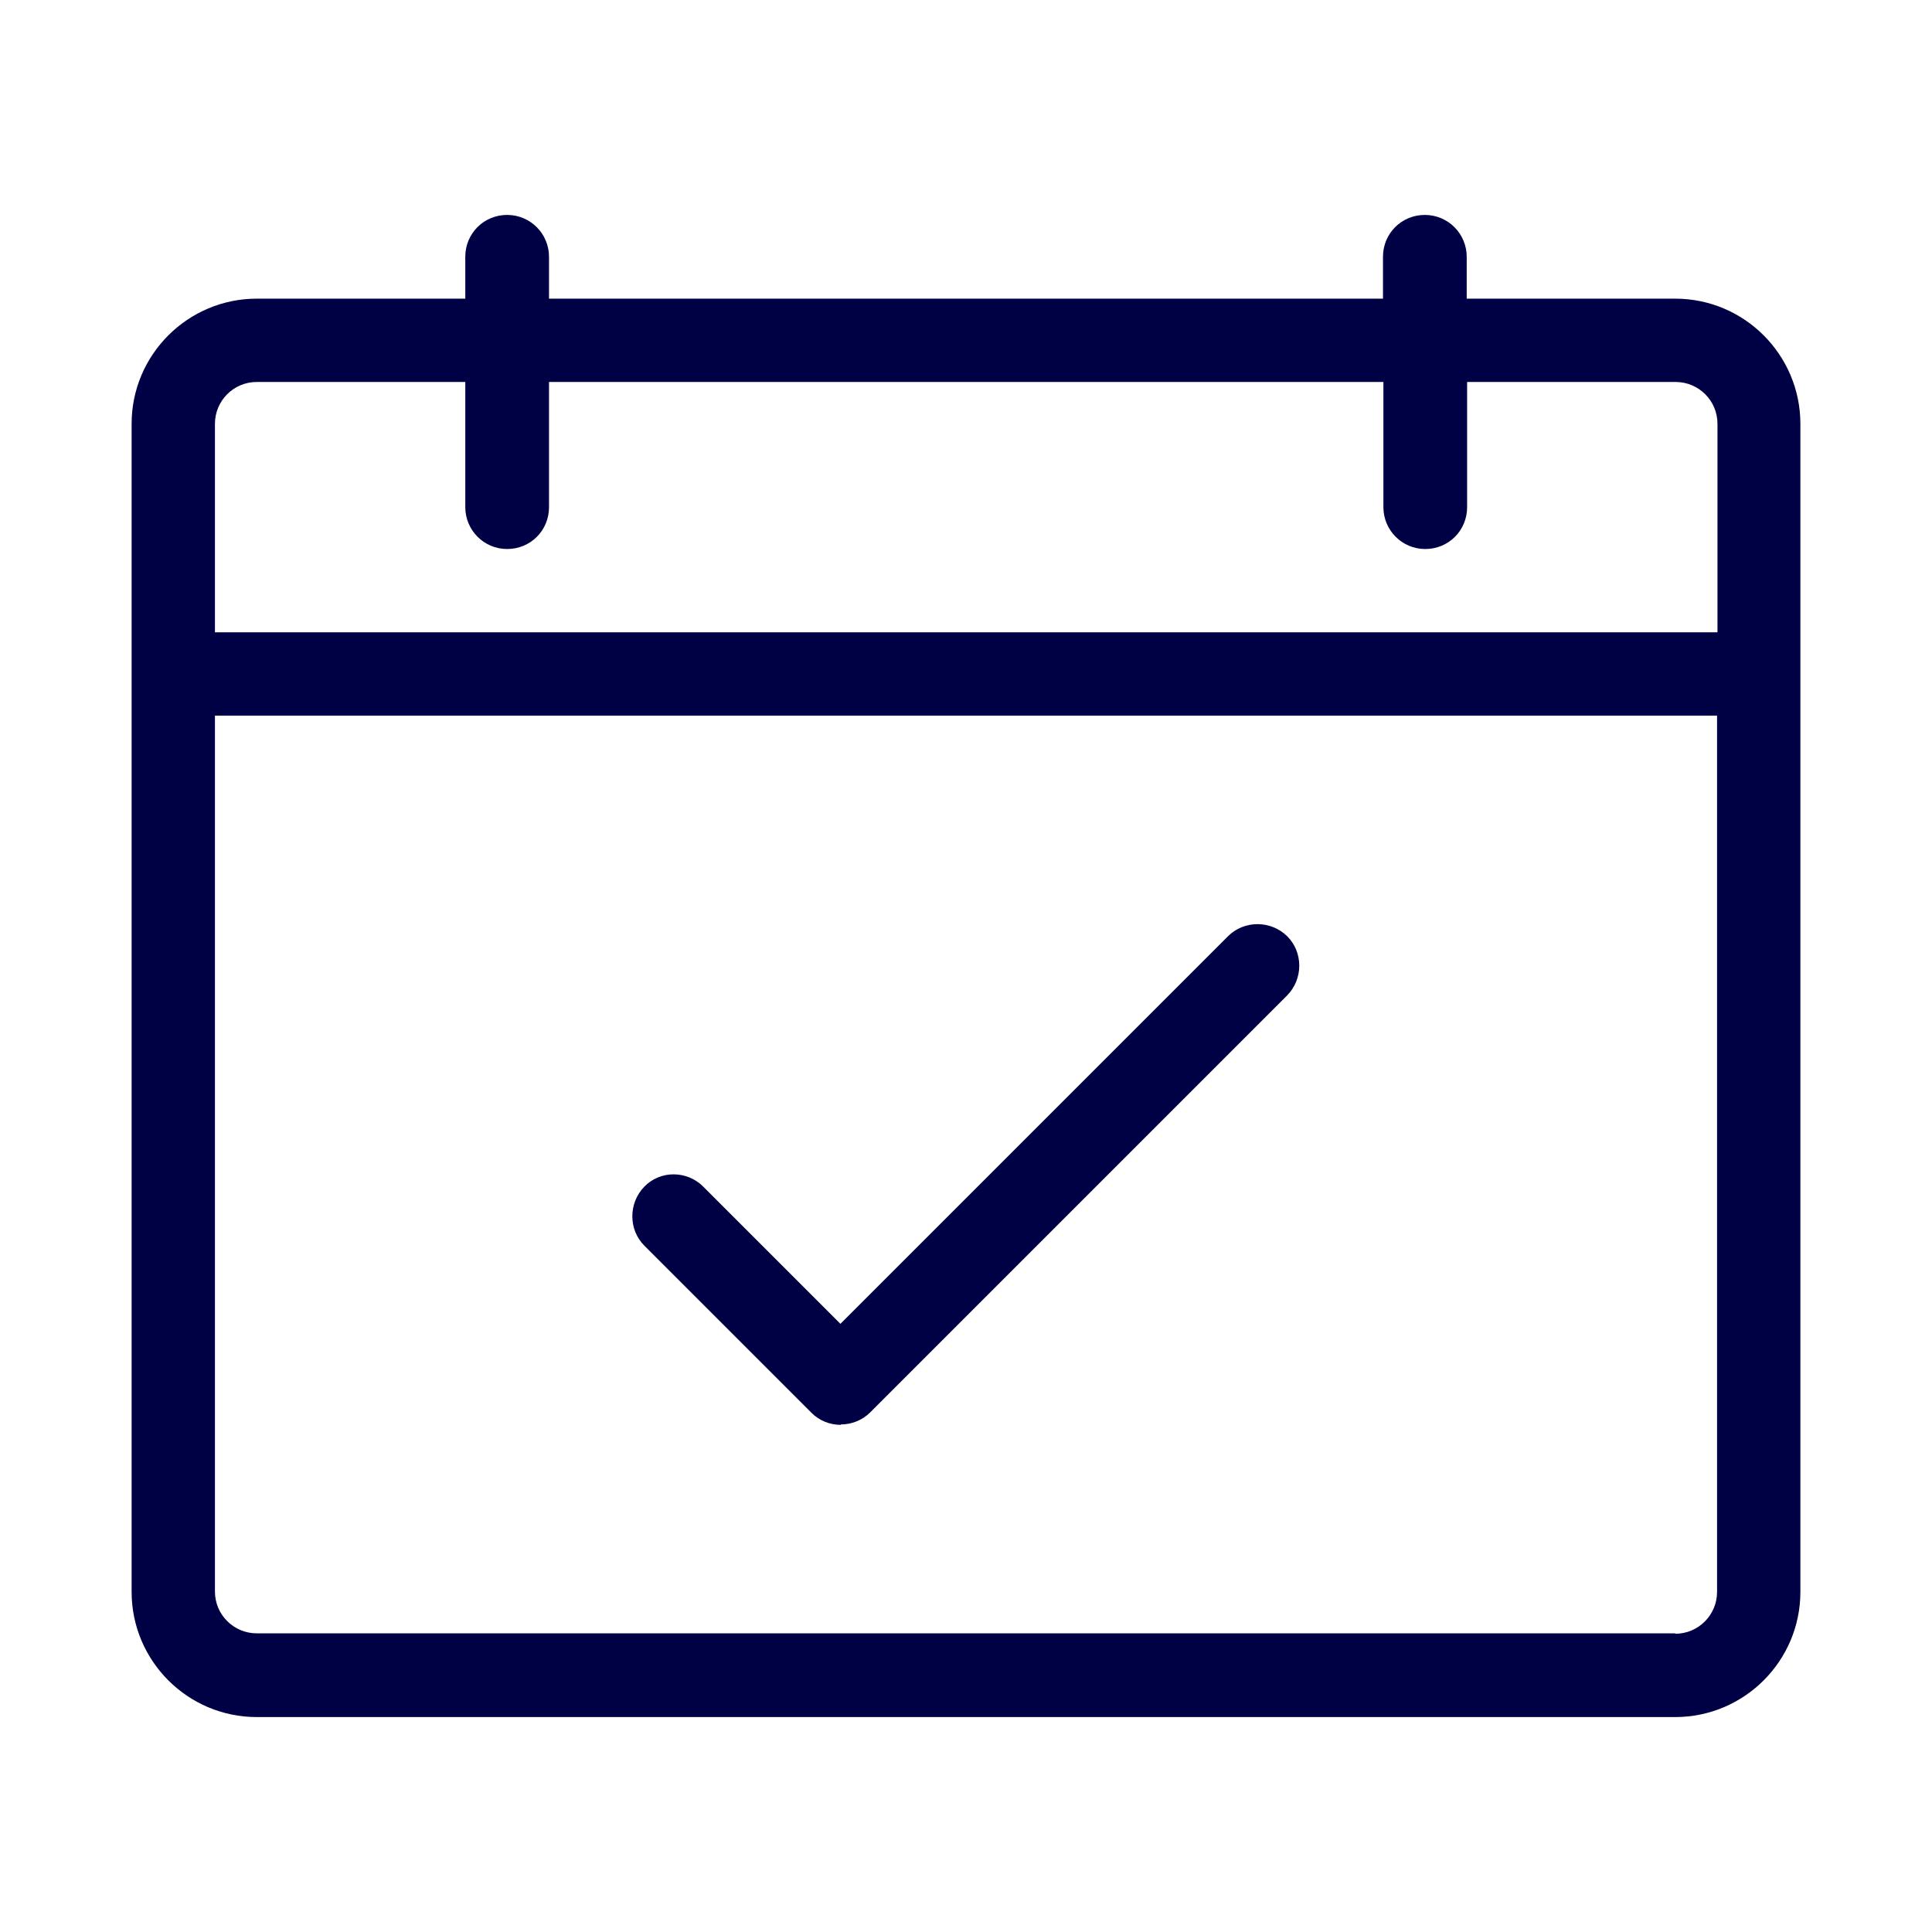
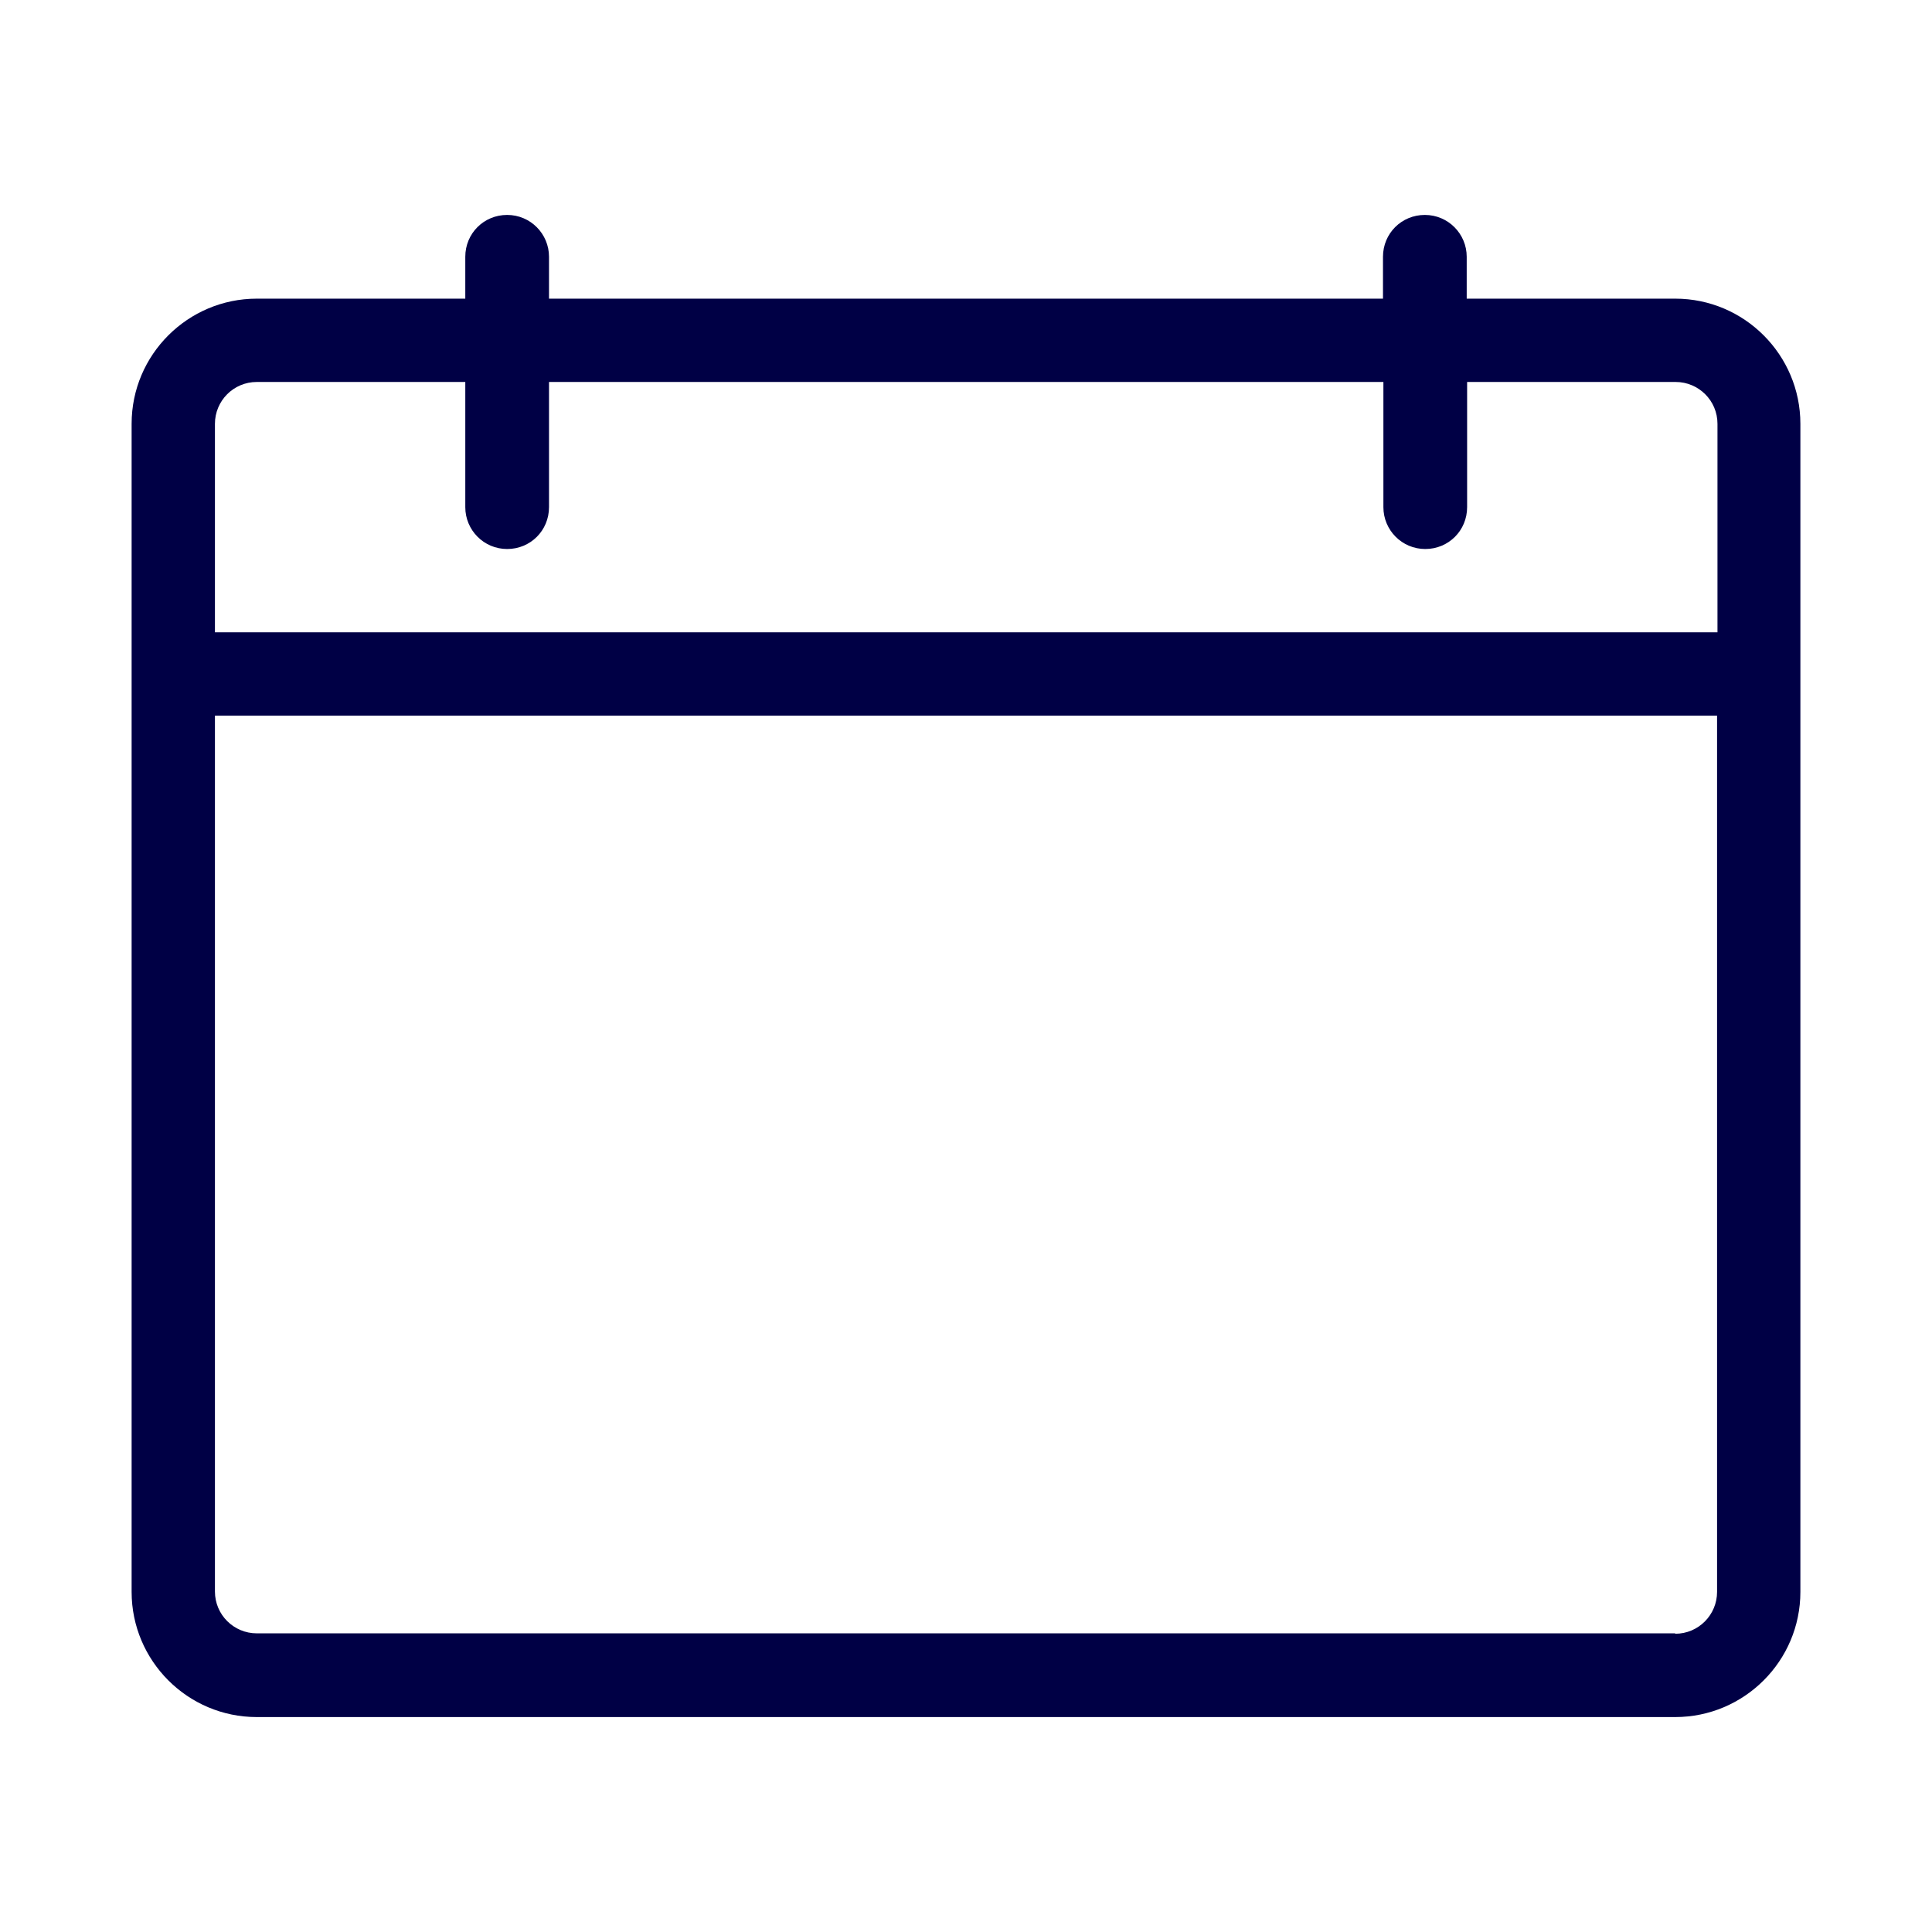
<svg xmlns="http://www.w3.org/2000/svg" id="Layer_1" width="48" height="48" viewBox="0 0 48 48">
  <path d="M41.62,7.42h-5.18v-1.04c0-.57-.46-1.04-1.04-1.04s-1.04,.46-1.04,1.04v1.04H13.64v-1.04c0-.57-.46-1.04-1.04-1.04s-1.04,.46-1.04,1.04v1.04H6.38c-1.71,0-3.11,1.39-3.11,3.11v29.02c0,1.71,1.39,3.11,3.11,3.11H41.62c1.71,0,3.11-1.39,3.11-3.11V10.53c0-1.71-1.39-3.11-3.11-3.11ZM6.38,9.49h5.18v3.11c0,.57,.46,1.04,1.04,1.04s1.04-.46,1.04-1.04v-3.11h20.73v3.11c0,.57,.46,1.04,1.04,1.04s1.04-.46,1.04-1.04v-3.11h5.18c.57,0,1.04,.46,1.04,1.04v5.18H5.34v-5.18c0-.57,.46-1.04,1.04-1.04Zm35.24,31.09H6.38c-.57,0-1.04-.46-1.04-1.04V17.78H42.66v21.77c0,.57-.46,1.04-1.04,1.04Z" style="fill: #000045;" />
-   <path d="M20.89,35.4c-.27,0-.53-.1-.73-.3l-4.15-4.15c-.4-.4-.4-1.06,0-1.47s1.06-.4,1.46,0l3.41,3.41,9.63-9.63c.4-.4,1.06-.4,1.47,0,.4,.4,.4,1.06,0,1.47l-10.36,10.36c-.2,.2-.47,.3-.73,.3h0Z" style="fill: #000045;" />
</svg>